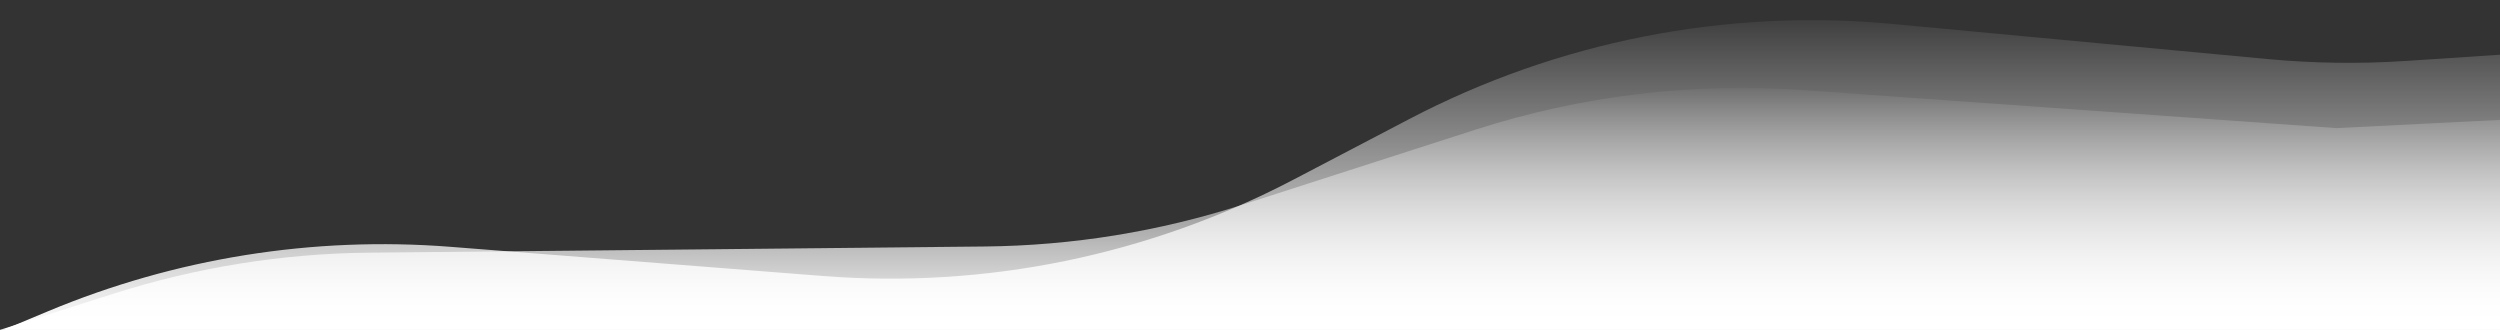
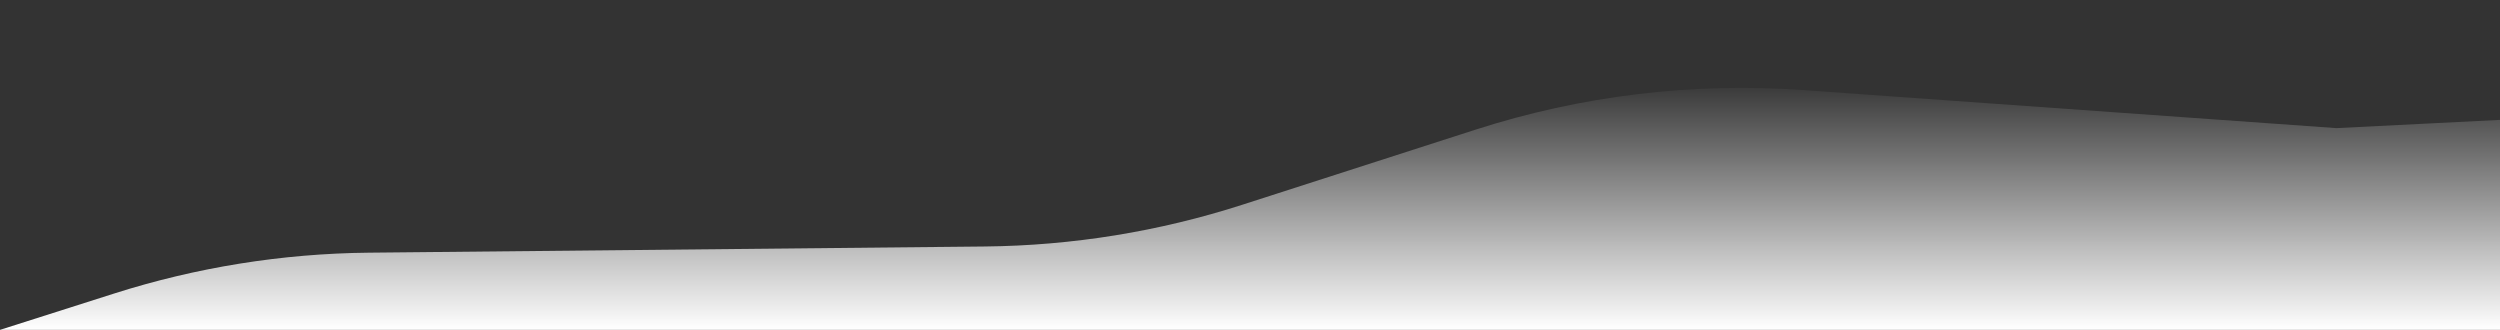
<svg xmlns="http://www.w3.org/2000/svg" width="1440" height="190" viewBox="0 0 1440 190" fill="none">
  <rect x="0" y="0" width="1440" height="190" fill="#333333" stroke="none" />
-   <path d="M1385.74 35.103L1440 31.519V190H2L27.664 179.279C100.889 148.689 180.344 135.967 259.46 142.167L474.065 158.983C567.787 166.327 661.681 147.1 744.972 103.508L811.641 68.616C897.211 23.832 993.92 4.79 1090.08 13.789L1306.19 34.015C1332.64 36.49 1359.24 36.854 1385.74 35.103Z" fill="url(#paint0_linear_47_10622)" />
  <path d="M1345.79 73.797L1440 69.054V190H0L65.707 169.081C113.15 153.976 162.583 146.043 212.37 145.543L567.34 141.978C617.684 141.472 667.664 133.366 715.587 117.932L849.845 74.696C910.753 55.081 974.859 47.34 1038.69 51.892L1345.79 73.797Z" fill="url(#paint1_linear_47_10622)" />
  <defs>
    <linearGradient id="paint0_linear_47_10622" x1="721" y1="0" x2="721" y2="190" gradientUnits="userSpaceOnUse">
      <stop stop-color="white" stop-opacity="0" />
      <stop offset="1" stop-color="white" />
    </linearGradient>
    <linearGradient id="paint1_linear_47_10622" x1="720" y1="45" x2="720" y2="190" gradientUnits="userSpaceOnUse">
      <stop stop-color="white" stop-opacity="0" />
      <stop offset="1" stop-color="white" />
    </linearGradient>
  </defs>
</svg>